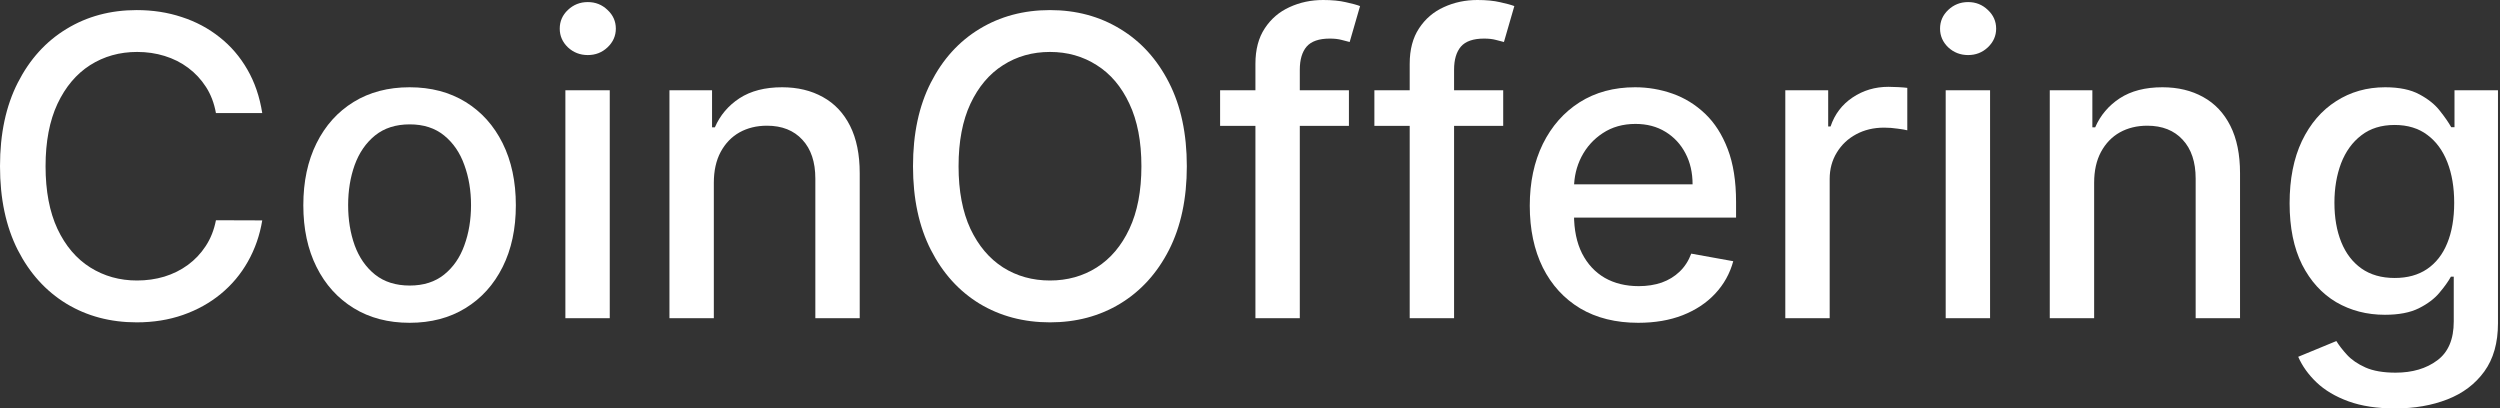
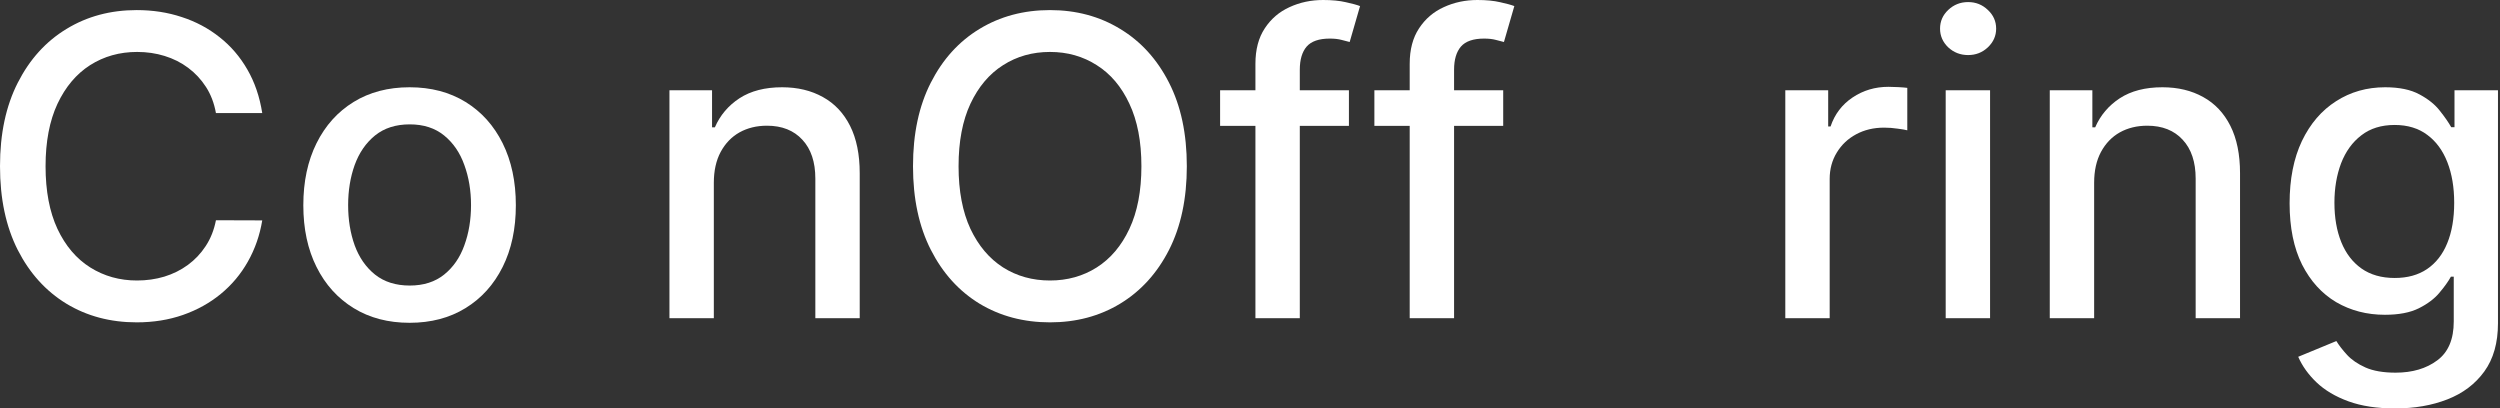
<svg xmlns="http://www.w3.org/2000/svg" width="759" height="124" viewBox="0 0 759 124" fill="none">
  <rect x="0" y="0" width="759" height="124" fill="#333333" stroke="none" />
  <path d="M727.16 124C721.663 124 716.932 123.279 712.967 121.837C709.032 120.395 705.818 118.488 703.325 116.115C700.831 113.742 698.969 111.143 697.737 108.32L709.317 103.543C710.128 104.865 711.21 106.262 712.562 107.734C713.943 109.236 715.806 110.512 718.149 111.564C720.522 112.615 723.571 113.141 727.296 113.141C732.402 113.141 736.623 111.894 739.957 109.401C743.291 106.938 744.958 103.003 744.958 97.596V83.988H744.102C743.291 85.46 742.12 87.097 740.588 88.9C739.086 90.702 737.013 92.264 734.37 93.585C731.726 94.907 728.287 95.568 724.051 95.568C718.584 95.568 713.658 94.291 709.272 91.738C704.917 89.155 701.462 85.355 698.909 80.338C696.386 75.292 695.124 69.089 695.124 61.729C695.124 54.37 696.371 48.062 698.864 42.805C701.387 37.548 704.842 33.523 709.227 30.729C713.613 27.905 718.584 26.494 724.141 26.494C728.437 26.494 731.907 27.215 734.55 28.657C737.193 30.068 739.251 31.72 740.723 33.613C742.225 35.505 743.381 37.172 744.192 38.614H745.184V27.395H758.386V98.136C758.386 104.084 757.004 108.965 754.24 112.78C751.477 116.595 747.737 119.419 743.021 121.251C738.335 123.084 733.048 124 727.16 124ZM727.025 84.394C730.9 84.394 734.174 83.493 736.848 81.69C739.551 79.858 741.594 77.244 742.976 73.85C744.388 70.425 745.094 66.325 745.094 61.549C745.094 56.893 744.403 52.793 743.021 49.248C741.639 45.703 739.611 42.94 736.938 40.957C734.265 38.945 730.96 37.938 727.025 37.938C722.97 37.938 719.591 38.99 716.887 41.093C714.184 43.165 712.141 45.989 710.759 49.563C709.407 53.138 708.732 57.133 708.732 61.549C708.732 66.085 709.422 70.065 710.804 73.49C712.186 76.914 714.229 79.587 716.932 81.51C719.666 83.432 723.03 84.394 727.025 84.394Z" fill="white" />
  <path d="M635.781 55.511V96.605H622.309V27.395H635.24V38.659H636.096C637.688 34.995 640.182 32.051 643.576 29.828C647 27.605 651.311 26.494 656.508 26.494C661.224 26.494 665.354 27.485 668.899 29.468C672.443 31.42 675.192 34.334 677.144 38.209C679.097 42.084 680.073 46.875 680.073 52.582V96.605H666.601V54.205C666.601 49.188 665.294 45.268 662.681 42.444C660.067 39.591 656.478 38.164 651.912 38.164C648.788 38.164 646.009 38.84 643.576 40.191C641.173 41.543 639.265 43.526 637.854 46.139C636.472 48.722 635.781 51.846 635.781 55.511Z" fill="white" />
  <path d="M590.712 96.606V27.396H604.185V96.606H590.712ZM597.516 16.717C595.173 16.717 593.16 15.936 591.478 14.374C589.826 12.782 589 10.89 589 8.697C589 6.474 589.826 4.581 591.478 3.019C593.16 1.427 595.173 0.631 597.516 0.631C599.859 0.631 601.857 1.427 603.509 3.019C605.191 4.581 606.032 6.474 606.032 8.697C606.032 10.89 605.191 12.782 603.509 14.374C601.857 15.936 599.859 16.717 597.516 16.717Z" fill="white" />
  <path d="M542.017 96.605V27.396H555.038V38.39H555.759C557.021 34.665 559.244 31.736 562.428 29.604C565.642 27.441 569.277 26.359 573.332 26.359C574.173 26.359 575.164 26.389 576.306 26.45C577.477 26.51 578.394 26.585 579.054 26.675V39.562C578.514 39.411 577.552 39.246 576.171 39.066C574.789 38.856 573.407 38.75 572.025 38.75C568.841 38.75 566.003 39.426 563.509 40.778C561.046 42.1 559.094 43.947 557.652 46.32C556.21 48.663 555.489 51.337 555.489 54.341V96.605H542.017Z" fill="white" />
-   <path d="M497.376 98.001C490.557 98.001 484.685 96.544 479.758 93.631C474.862 90.687 471.077 86.556 468.404 81.24C465.76 75.893 464.438 69.629 464.438 62.45C464.438 55.361 465.76 49.113 468.404 43.706C471.077 38.299 474.802 34.078 479.578 31.044C484.384 28.011 490.001 26.494 496.43 26.494C500.335 26.494 504.12 27.14 507.784 28.431C511.449 29.723 514.738 31.75 517.652 34.514C520.566 37.278 522.864 40.867 524.546 45.283C526.228 49.669 527.069 55.001 527.069 61.279V66.055H472.053V55.962H513.867C513.867 52.417 513.146 49.278 511.704 46.545C510.263 43.781 508.235 41.603 505.622 40.011C503.038 38.419 500.004 37.623 496.52 37.623C492.735 37.623 489.431 38.554 486.607 40.417C483.813 42.249 481.651 44.652 480.119 47.626C478.617 50.57 477.866 53.769 477.866 57.224V65.109C477.866 69.735 478.677 73.67 480.299 76.914C481.951 80.158 484.249 82.636 487.193 84.349C490.137 86.031 493.576 86.872 497.511 86.872C500.064 86.872 502.392 86.511 504.495 85.79C506.598 85.04 508.415 83.928 509.947 82.456C511.479 80.984 512.651 79.167 513.462 77.004L526.213 79.302C525.192 83.057 523.36 86.346 520.716 89.17C518.103 91.963 514.814 94.141 510.848 95.703C506.913 97.235 502.423 98.001 497.376 98.001Z" fill="white" />
  <path d="M456.371 27.395V38.209H417.261V27.395H456.371ZM427.985 96.605V19.375C427.985 15.05 428.931 11.46 430.823 8.606C432.716 5.722 435.224 3.575 438.348 2.163C441.472 0.721 444.866 0 448.531 0C451.235 0 453.548 0.225 455.47 0.676C457.393 1.096 458.819 1.487 459.751 1.847L456.597 12.752C455.966 12.571 455.155 12.361 454.163 12.121C453.172 11.85 451.971 11.715 450.559 11.715C447.285 11.715 444.941 12.526 443.53 14.148C442.148 15.77 441.457 18.113 441.457 21.177V96.605H427.985Z" fill="white" />
  <path d="M409.533 27.395V38.209H370.423V27.395H409.533ZM381.147 96.605V19.375C381.147 15.05 382.093 11.46 383.985 8.606C385.878 5.722 388.386 3.575 391.51 2.163C394.634 0.721 398.028 0 401.693 0C404.397 0 406.71 0.225 408.632 0.676C410.555 1.096 411.981 1.487 412.913 1.847L409.759 12.752C409.128 12.571 408.317 12.361 407.325 12.121C406.334 11.85 405.133 11.715 403.721 11.715C400.447 11.715 398.104 12.526 396.692 14.148C395.31 15.77 394.619 18.113 394.619 21.177V96.605H381.147Z" fill="white" />
  <path d="M360.32 50.465C360.32 60.318 358.517 68.789 354.913 75.878C351.308 82.937 346.367 88.374 340.089 92.189C333.841 95.974 326.736 97.866 318.776 97.866C310.786 97.866 303.652 95.974 297.374 92.189C291.125 88.374 286.199 82.922 282.594 75.833C278.99 68.743 277.188 60.288 277.188 50.465C277.188 40.612 278.99 32.156 282.594 25.097C286.199 18.008 291.125 12.571 297.374 8.786C303.652 4.971 310.786 3.063 318.776 3.063C326.736 3.063 333.841 4.971 340.089 8.786C346.367 12.571 351.308 18.008 354.913 25.097C358.517 32.156 360.32 40.612 360.32 50.465ZM346.532 50.465C346.532 42.955 345.315 36.632 342.882 31.495C340.479 26.329 337.175 22.424 332.97 19.78C328.794 17.107 324.063 15.77 318.776 15.77C313.459 15.77 308.713 17.107 304.538 19.78C300.362 22.424 297.058 26.329 294.625 31.495C292.222 36.632 291.02 42.955 291.02 50.465C291.02 57.975 292.222 64.313 294.625 69.48C297.058 74.616 300.362 78.521 304.538 81.195C308.713 83.838 313.459 85.16 318.776 85.16C324.063 85.16 328.794 83.838 332.97 81.195C337.175 78.521 340.479 74.616 342.882 69.48C345.315 64.313 346.532 57.975 346.532 50.465Z" fill="white" />
  <path d="M216.718 55.511V96.605H203.245V27.395H216.177V38.659H217.033C218.625 34.995 221.118 32.051 224.513 29.828C227.937 27.605 232.248 26.494 237.444 26.494C242.16 26.494 246.291 27.485 249.835 29.468C253.38 31.42 256.128 34.334 258.081 38.209C260.033 42.084 261.01 46.875 261.01 52.582V96.605H247.537V54.205C247.537 49.188 246.231 45.268 243.617 42.444C241.004 39.591 237.414 38.164 232.848 38.164C229.724 38.164 226.946 38.84 224.513 40.191C222.109 41.543 220.202 43.526 218.79 46.139C217.408 48.722 216.718 51.846 216.718 55.511Z" fill="white" />
-   <path d="M171.649 96.606V27.396H185.121V96.606H171.649ZM178.453 16.717C176.109 16.717 174.097 15.936 172.415 14.374C170.763 12.782 169.937 10.89 169.937 8.697C169.937 6.474 170.763 4.581 172.415 3.019C174.097 1.427 176.109 0.631 178.453 0.631C180.796 0.631 182.793 1.427 184.445 3.019C186.127 4.581 186.969 6.474 186.969 8.697C186.969 10.89 186.127 12.782 184.445 14.374C182.793 15.936 180.796 16.717 178.453 16.717Z" fill="white" />
  <path d="M124.35 98.001C117.861 98.001 112.199 96.514 107.363 93.54C102.526 90.567 98.772 86.406 96.098 81.059C93.425 75.712 92.088 69.464 92.088 62.315C92.088 55.136 93.425 48.858 96.098 43.481C98.772 38.104 102.526 33.928 107.363 30.954C112.199 27.981 117.861 26.494 124.35 26.494C130.838 26.494 136.5 27.981 141.336 30.954C146.173 33.928 149.928 38.104 152.601 43.481C155.274 48.858 156.611 55.136 156.611 62.315C156.611 69.464 155.274 75.712 152.601 81.059C149.928 86.406 146.173 90.567 141.336 93.54C136.5 96.514 130.838 98.001 124.35 98.001ZM124.395 86.692C128.6 86.692 132.085 85.58 134.848 83.357C137.612 81.134 139.654 78.176 140.976 74.481C142.328 70.786 143.004 66.716 143.004 62.27C143.004 57.854 142.328 53.799 140.976 50.104C139.654 46.379 137.612 43.391 134.848 41.138C132.085 38.885 128.6 37.758 124.395 37.758C120.159 37.758 116.645 38.885 113.851 41.138C111.087 43.391 109.03 46.379 107.678 50.104C106.356 53.799 105.695 57.854 105.695 62.27C105.695 66.716 106.356 70.786 107.678 74.481C109.03 78.176 111.087 81.134 113.851 83.357C116.645 85.58 120.159 86.692 124.395 86.692Z" fill="white" />
  <path d="M79.618 34.334H65.56C65.019 31.33 64.013 28.687 62.541 26.404C61.069 24.121 59.267 22.183 57.134 20.591C55.001 18.999 52.613 17.798 49.969 16.986C47.356 16.175 44.578 15.77 41.634 15.77C36.317 15.77 31.556 17.107 27.35 19.78C23.175 22.454 19.871 26.374 17.438 31.54C15.034 36.707 13.833 43.015 13.833 50.465C13.833 57.975 15.034 64.313 17.438 69.48C19.871 74.646 23.19 78.551 27.395 81.195C31.601 83.838 36.332 85.16 41.589 85.16C44.502 85.16 47.266 84.769 49.879 83.988C52.523 83.177 54.911 81.991 57.044 80.429C59.176 78.867 60.979 76.959 62.451 74.706C63.953 72.423 64.989 69.81 65.56 66.866L79.618 66.911C78.867 71.447 77.41 75.622 75.247 79.437C73.114 83.222 70.366 86.496 67.001 89.26C63.667 91.994 59.852 94.111 55.557 95.613C51.261 97.115 46.575 97.866 41.499 97.866C33.508 97.866 26.389 95.974 20.141 92.189C13.893 88.374 8.967 82.922 5.362 75.833C1.787 68.743 0 60.288 0 50.465C0 40.612 1.802 32.156 5.407 25.097C9.012 18.008 13.938 12.571 20.186 8.786C26.434 4.971 33.538 3.063 41.499 3.063C46.395 3.063 50.961 3.769 55.196 5.181C59.462 6.563 63.292 8.606 66.686 11.309C70.081 13.983 72.889 17.257 75.112 21.132C77.335 24.977 78.837 29.378 79.618 34.334Z" fill="white" />
</svg>